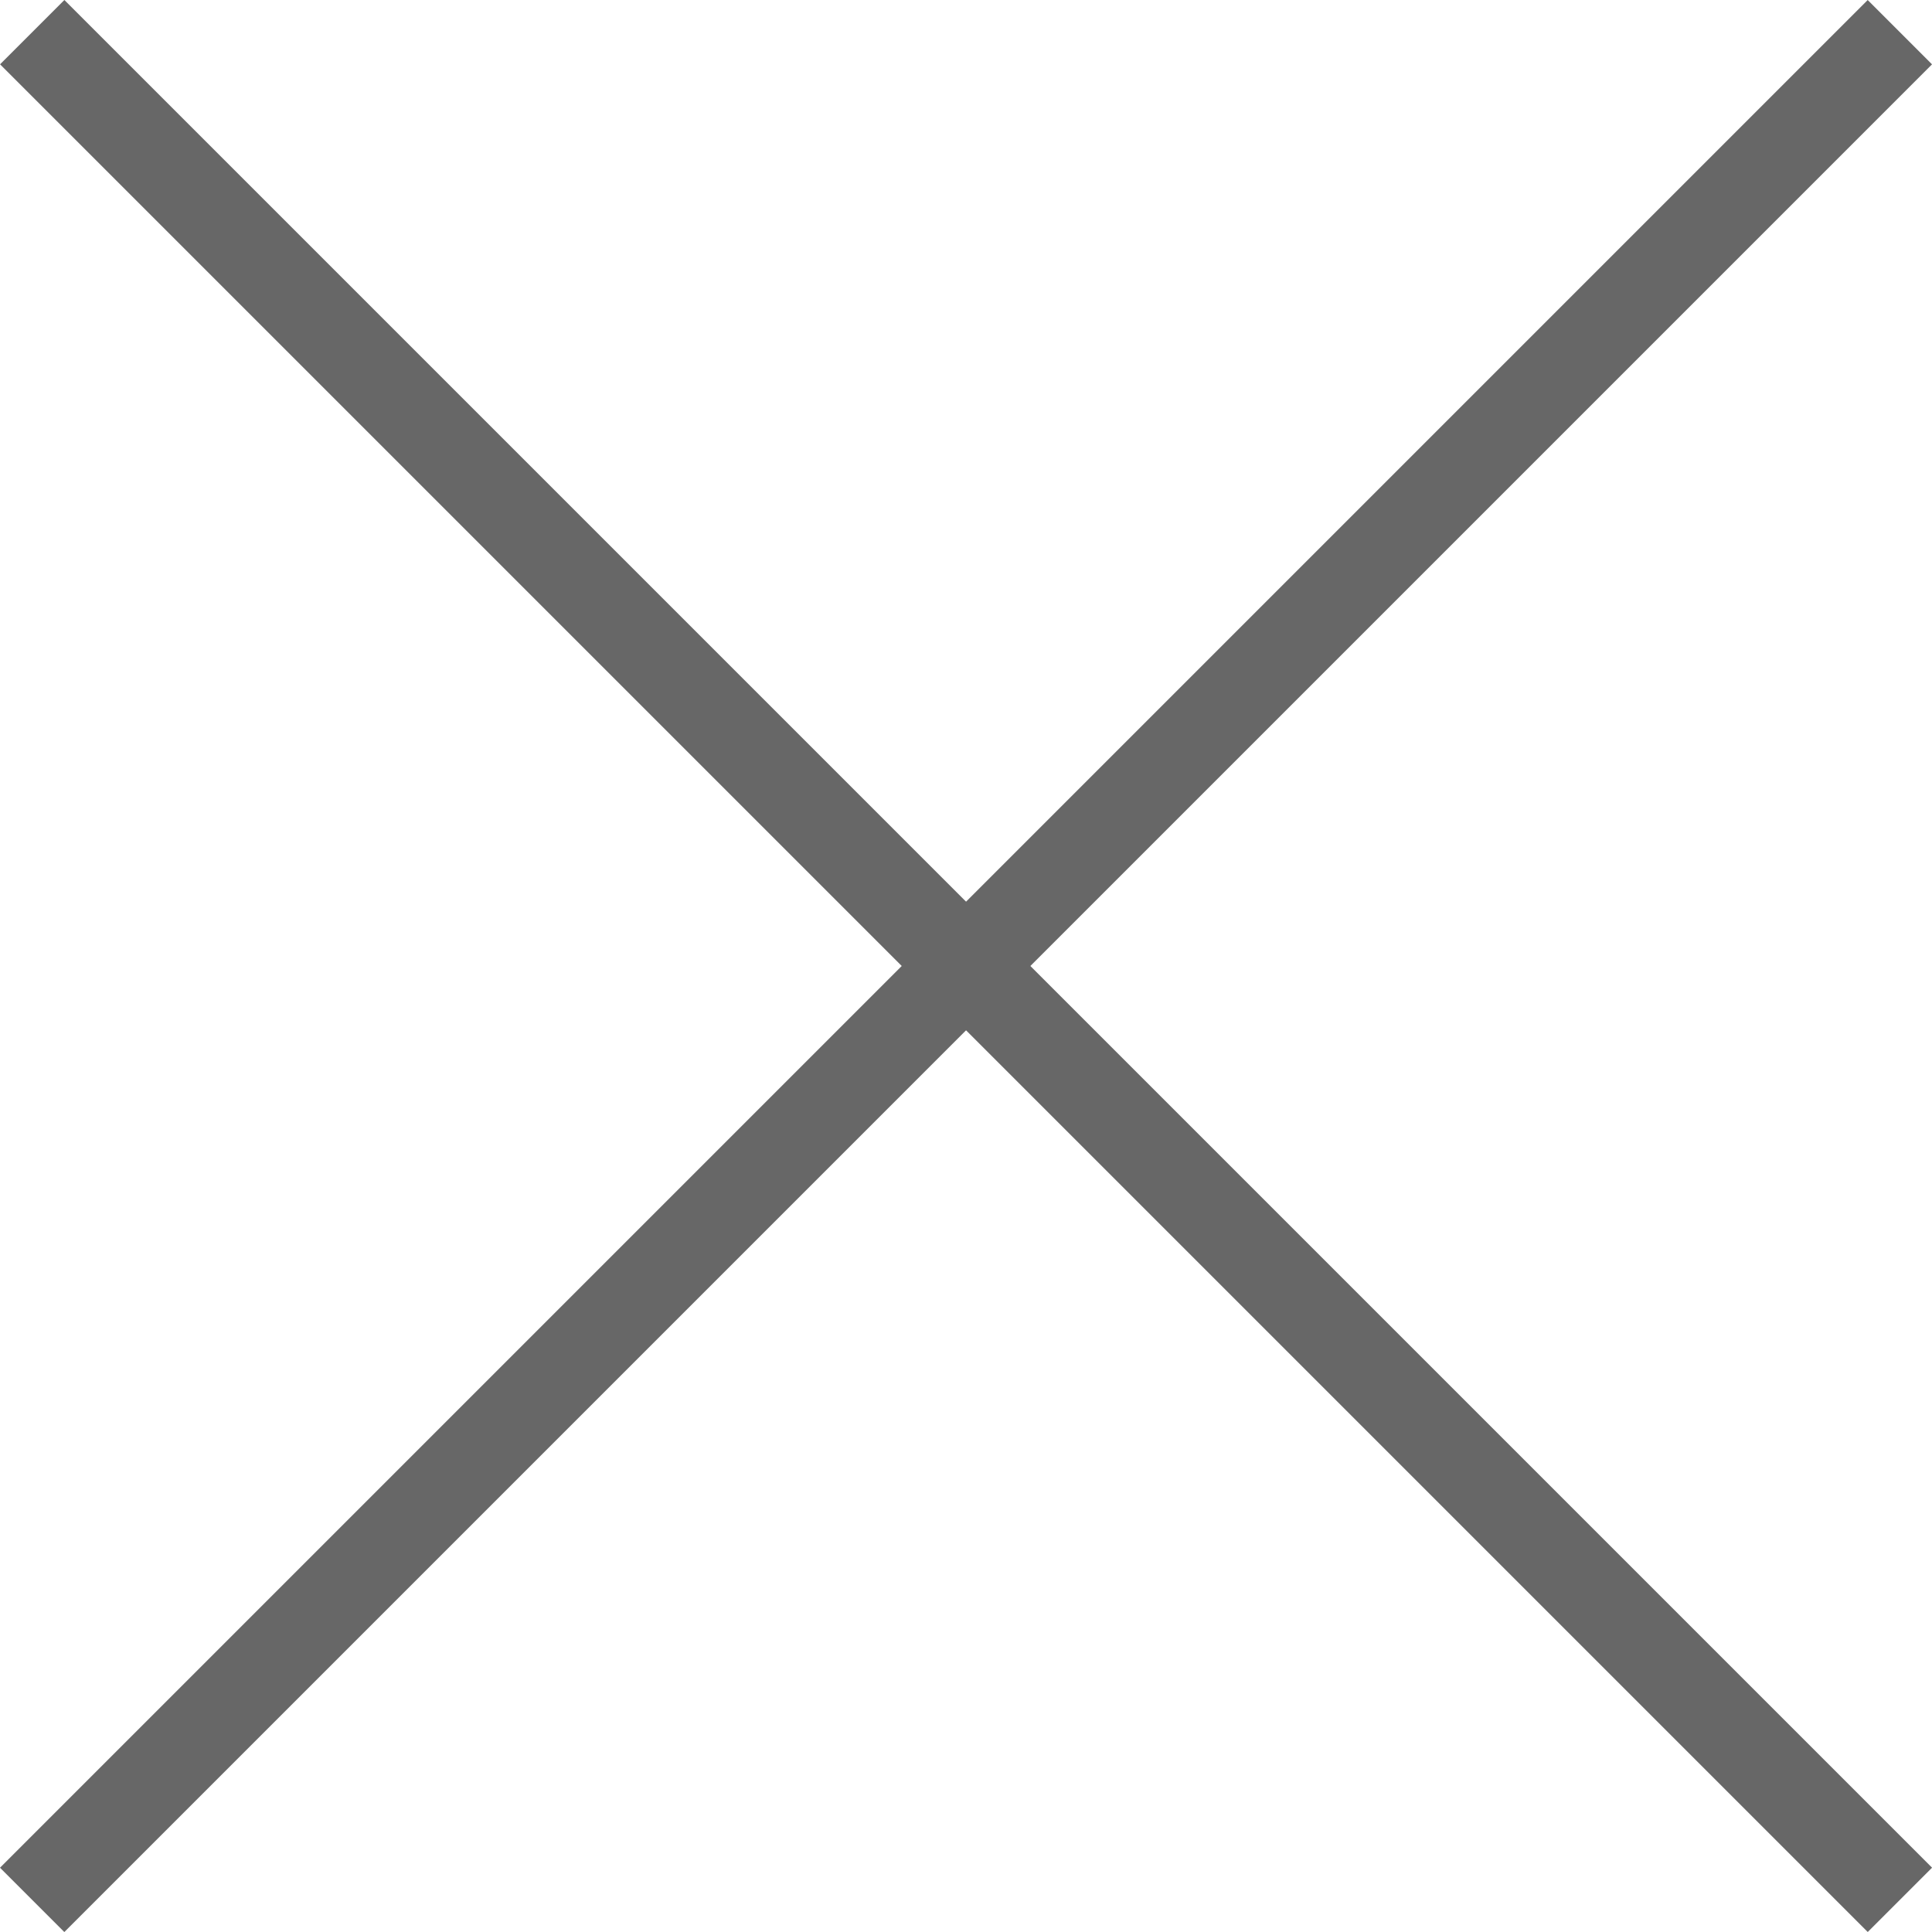
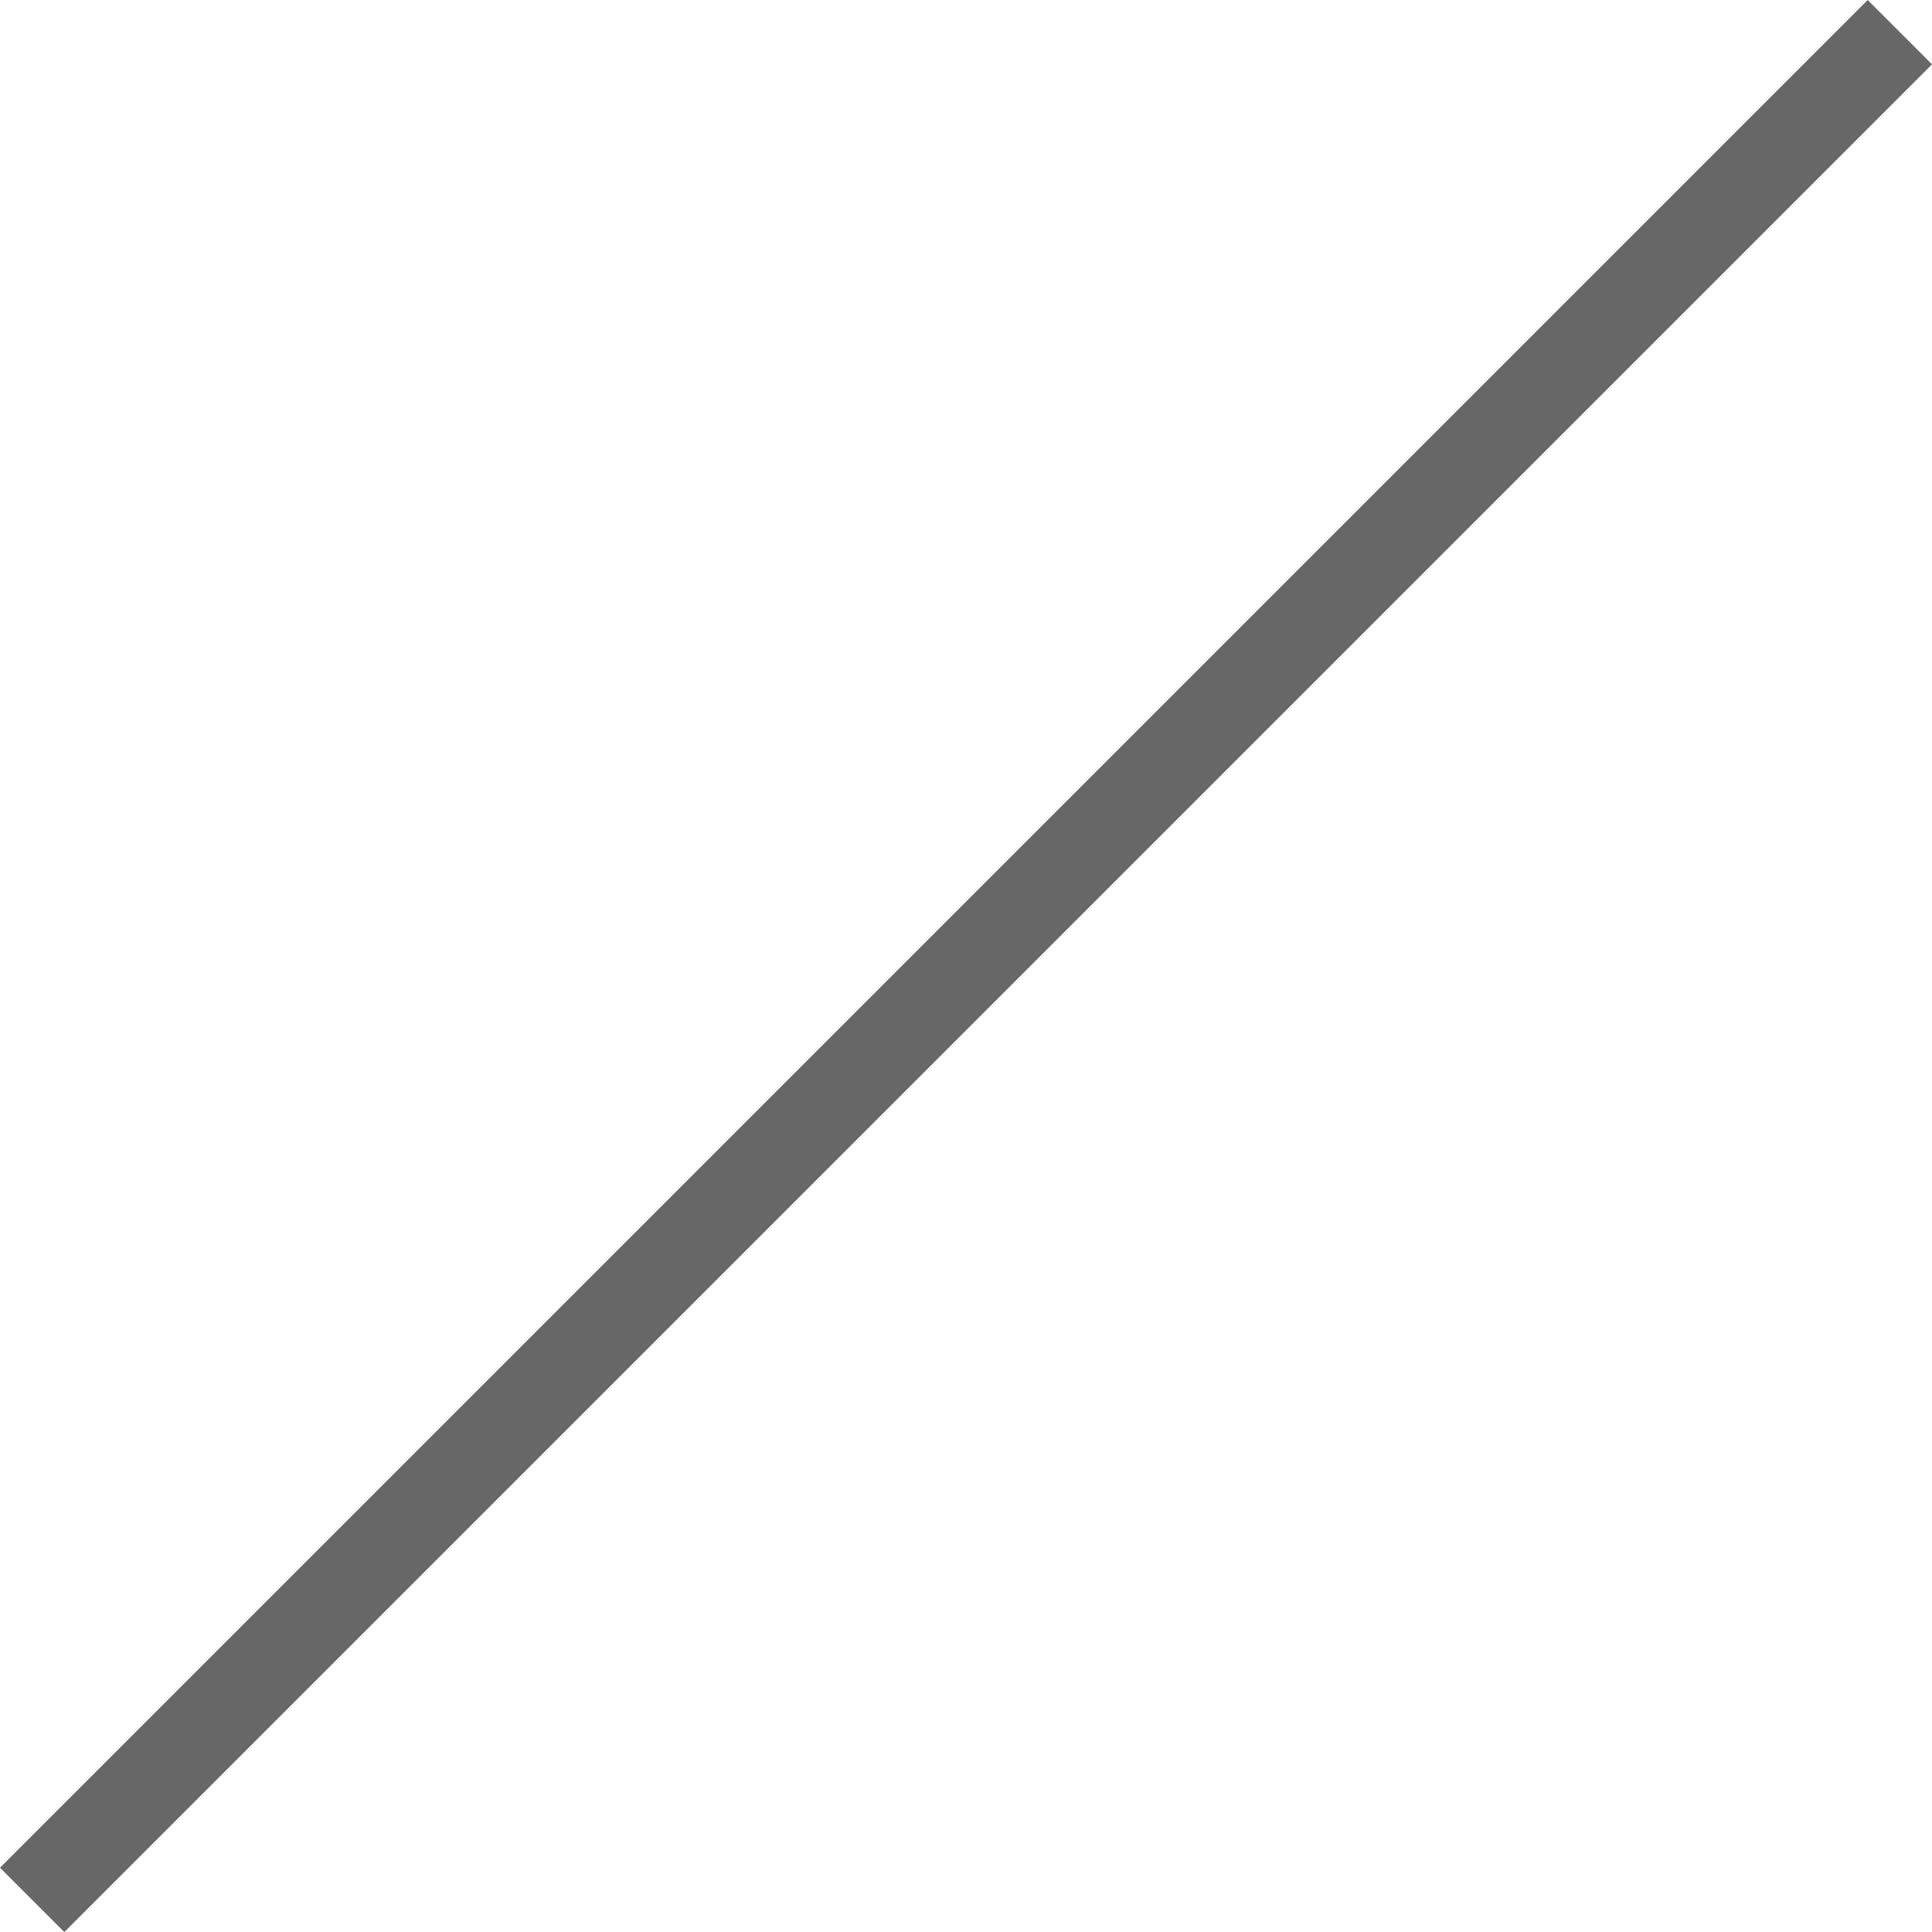
<svg xmlns="http://www.w3.org/2000/svg" width="31.86" height="31.86" viewBox="0 0 31.86 31.86">
  <g data-name="Icon feather-arrow-right">
-     <path data-name="Trazado 162" d="M0 0h43.557" transform="rotate(-135 22.154 9.176)" style="fill:none;stroke:#676767;stroke-linejoin:round;stroke-width:1.5px" />
    <path data-name="Trazado 193" d="M0 0h43.557" transform="rotate(135 15.555 6.754)" style="fill:none;stroke:#676767;stroke-linejoin:round;stroke-width:1.5px" />
  </g>
</svg>